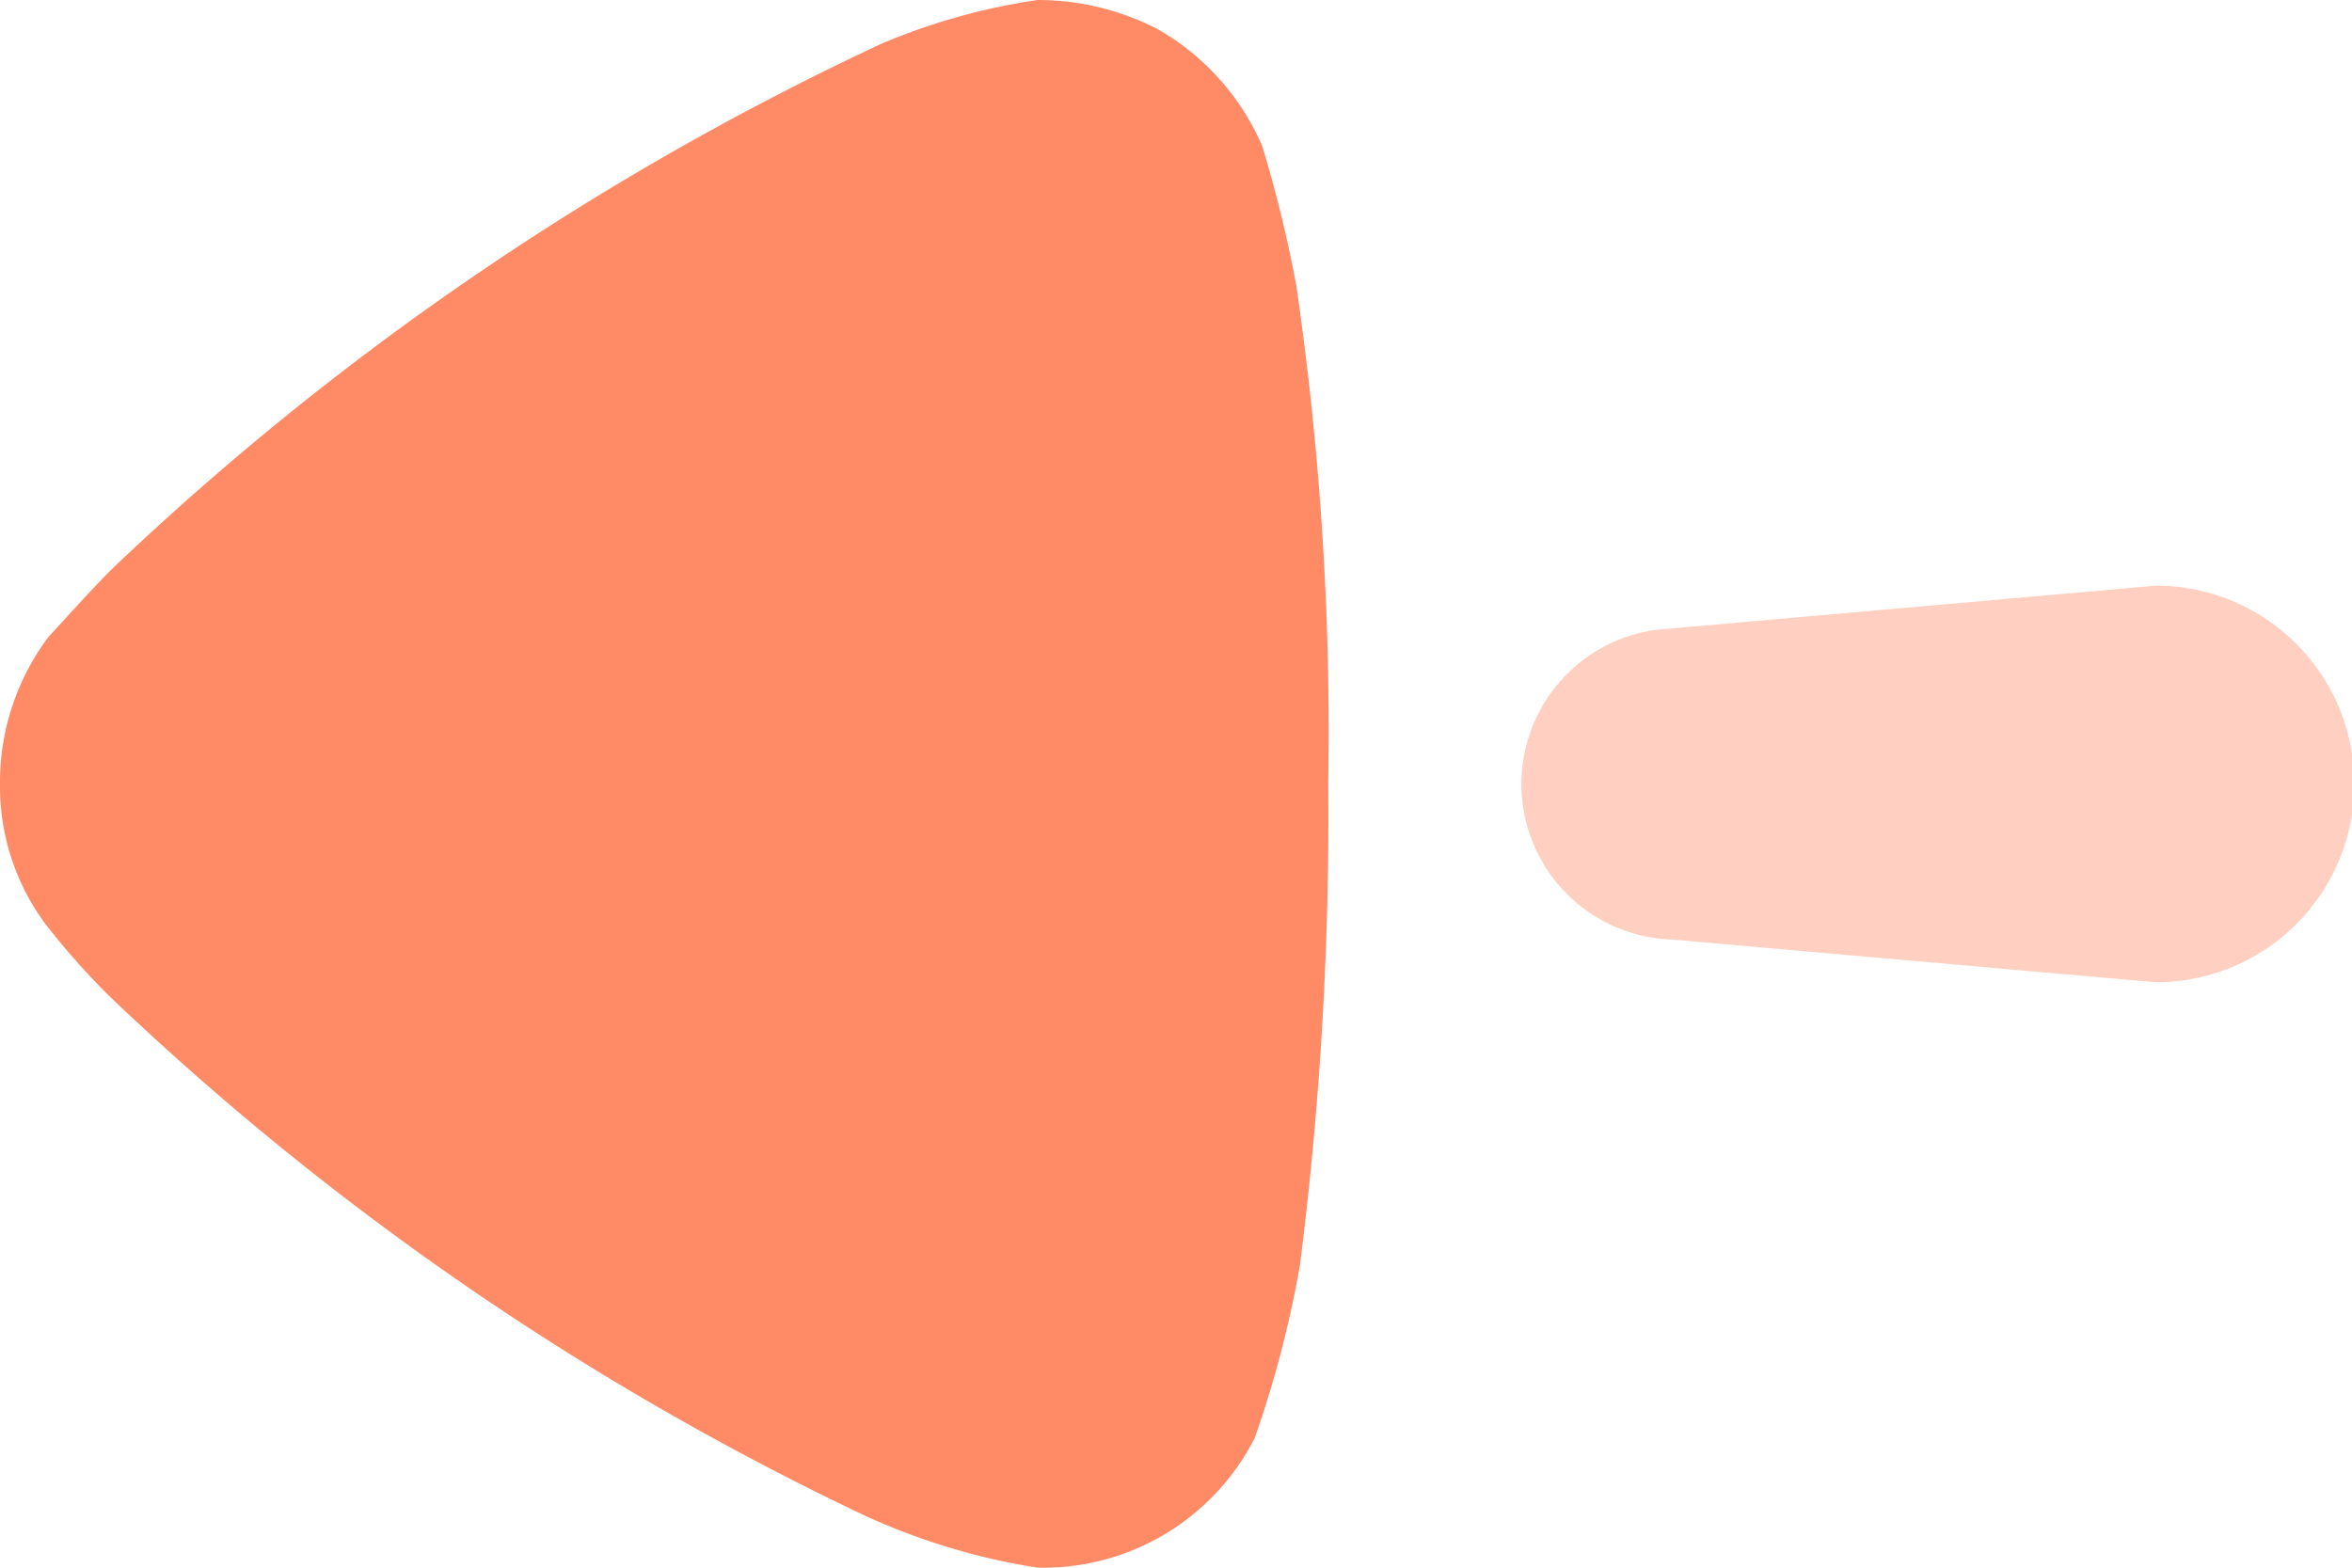
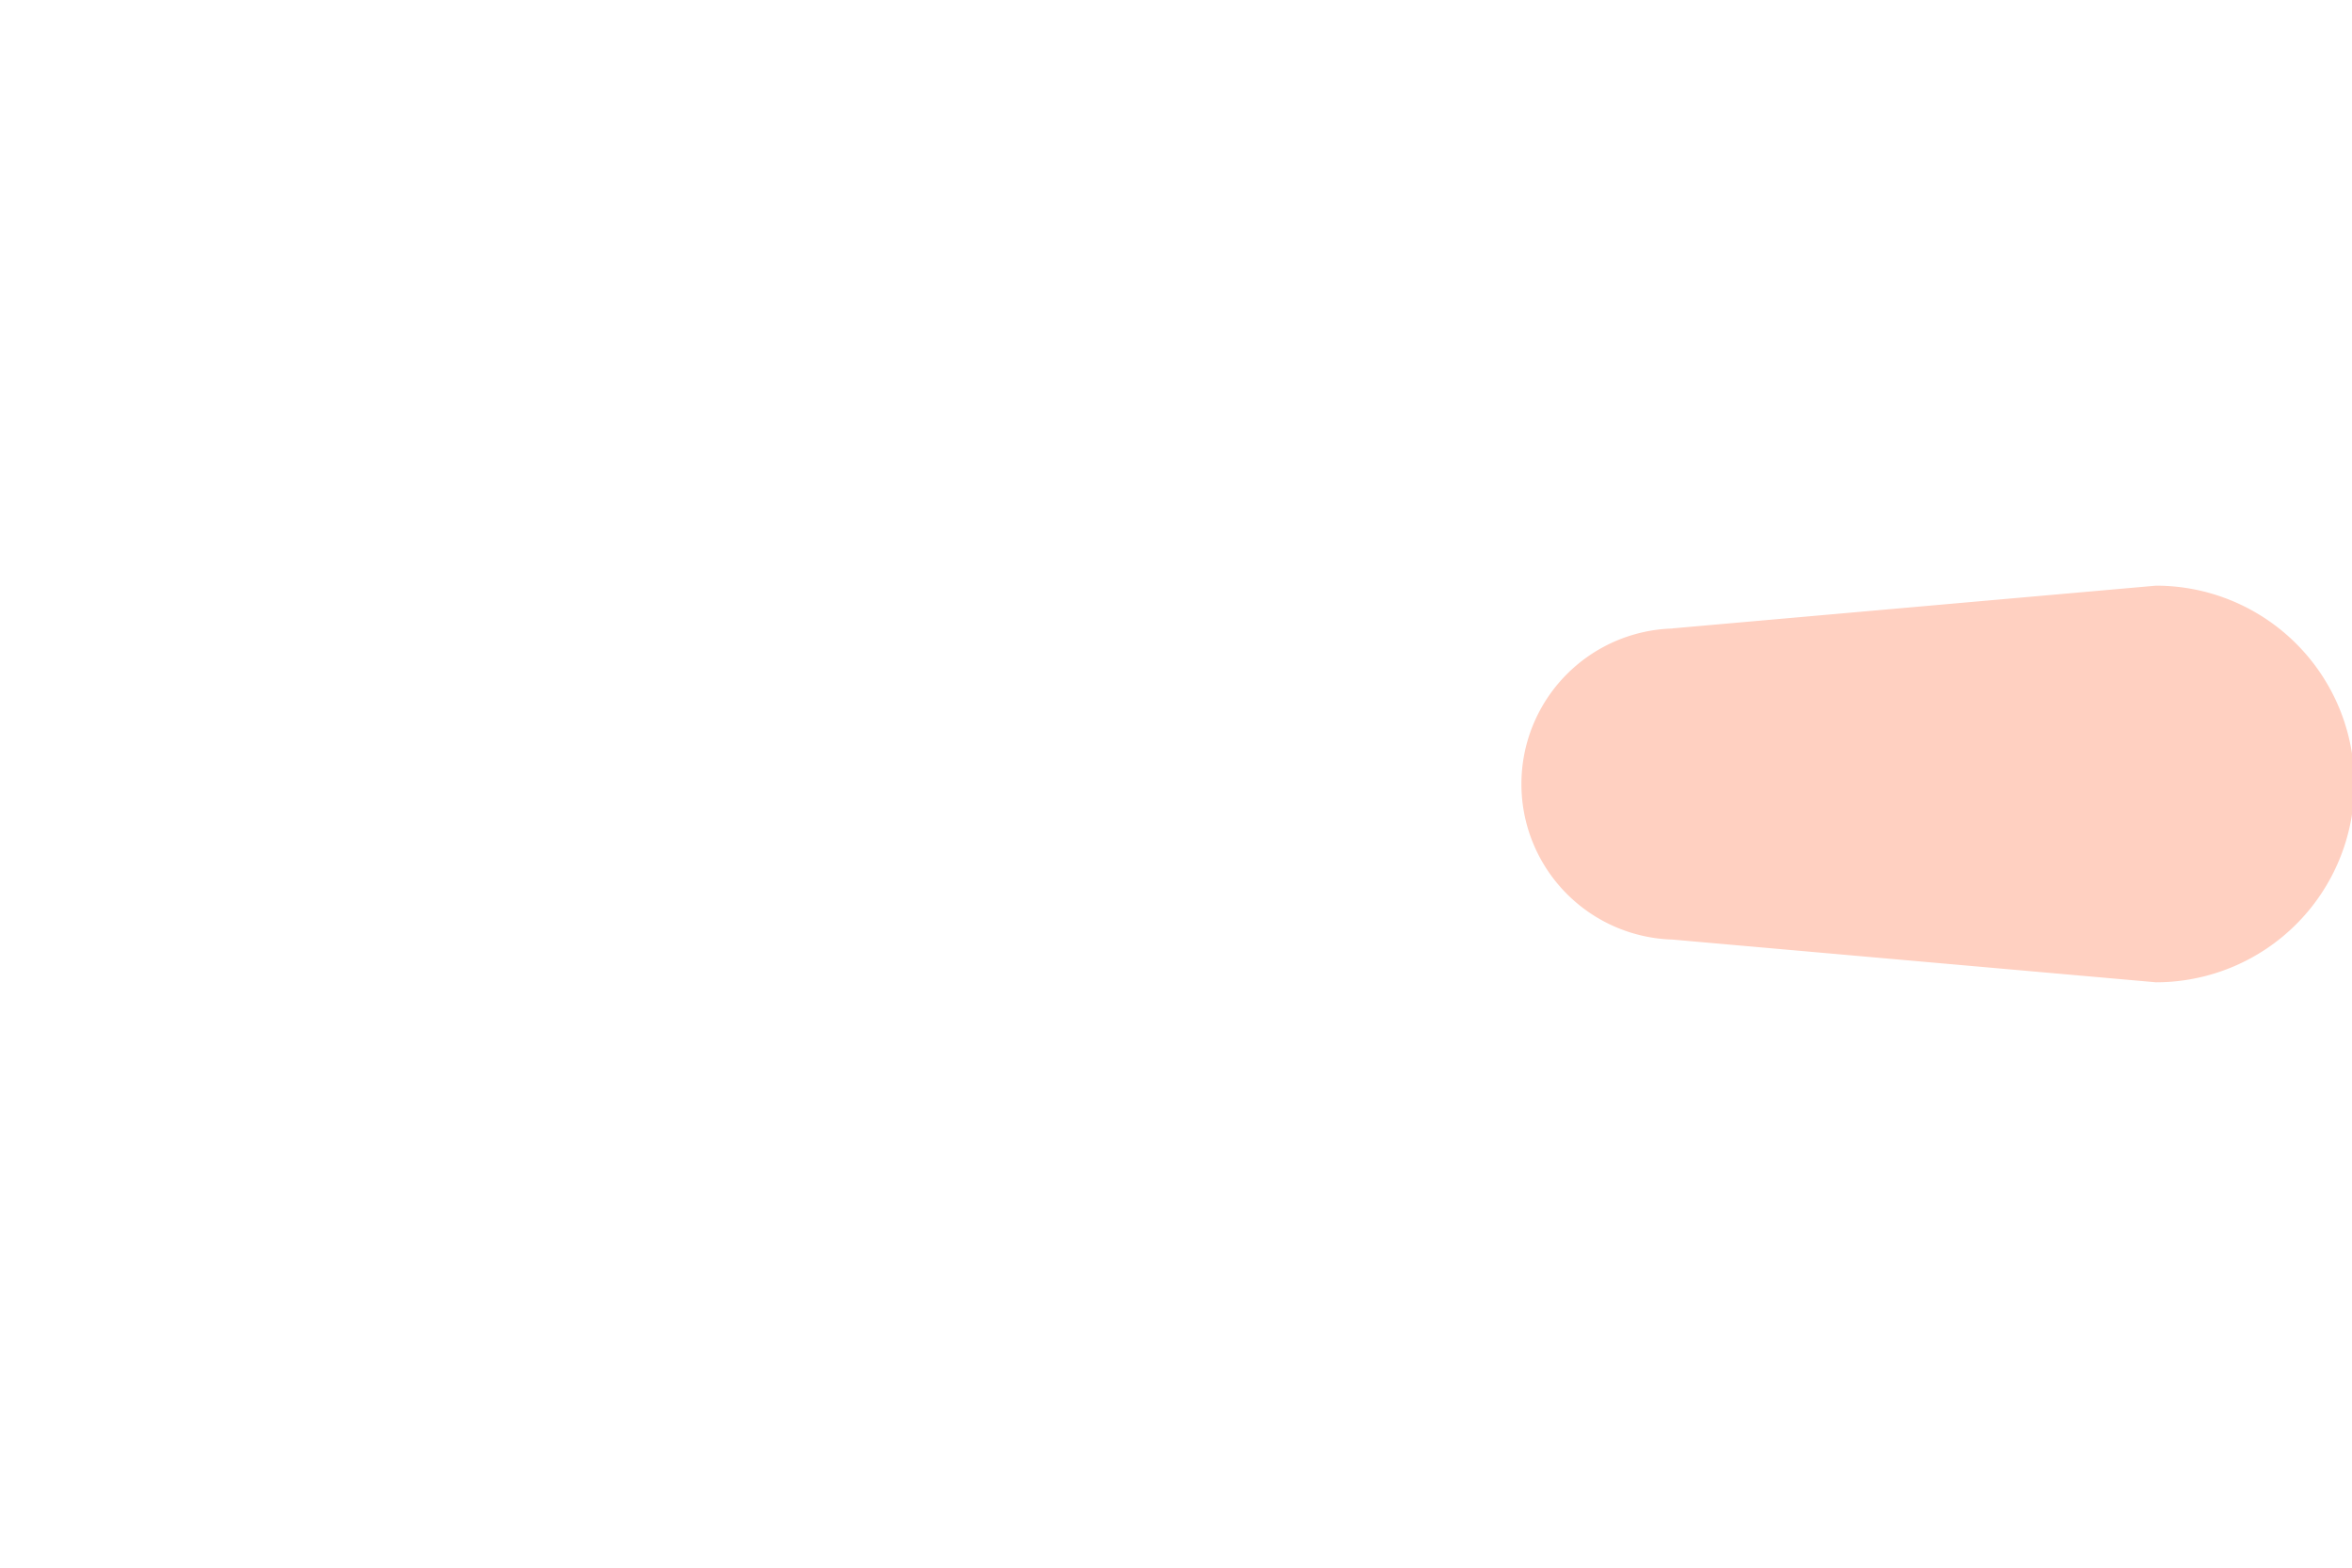
<svg xmlns="http://www.w3.org/2000/svg" width="18" height="12" viewBox="0 0 18 12">
  <g id="Arrow---Left" transform="translate(18) rotate(90)">
    <path id="Fill-1" d="M.327,5.2,0,1.5a1.518,1.518,0,0,1,3.036,0L2.709,5.2a1.191,1.191,0,0,1-2.381,0" transform="translate(4.483)" fill="#ff8a66" opacity="0.4" />
-     <path id="Fill-4" d="M4.87,9.79c-.058-.058-.305-.274-.51-.477A22.073,22.073,0,0,1,.336,3.422,4.829,4.829,0,0,1,0,2.223a2,2,0,0,1,.219-.91,1.886,1.886,0,0,1,.9-.808A9.789,9.789,0,0,1,2.188.244,23.636,23.636,0,0,1,5.993,0,27.29,27.29,0,0,1,9.681.216a8.258,8.258,0,0,1,1.327.347A1.815,1.815,0,0,1,12,2.165v.058a5.027,5.027,0,0,1-.408,1.343A22.045,22.045,0,0,1,7.626,9.327a5.7,5.7,0,0,1-.554.491,1.768,1.768,0,0,1-1.064.347A1.856,1.856,0,0,1,4.87,9.79" transform="translate(0 7.835)" fill="#ff8a66" />
  </g>
</svg>